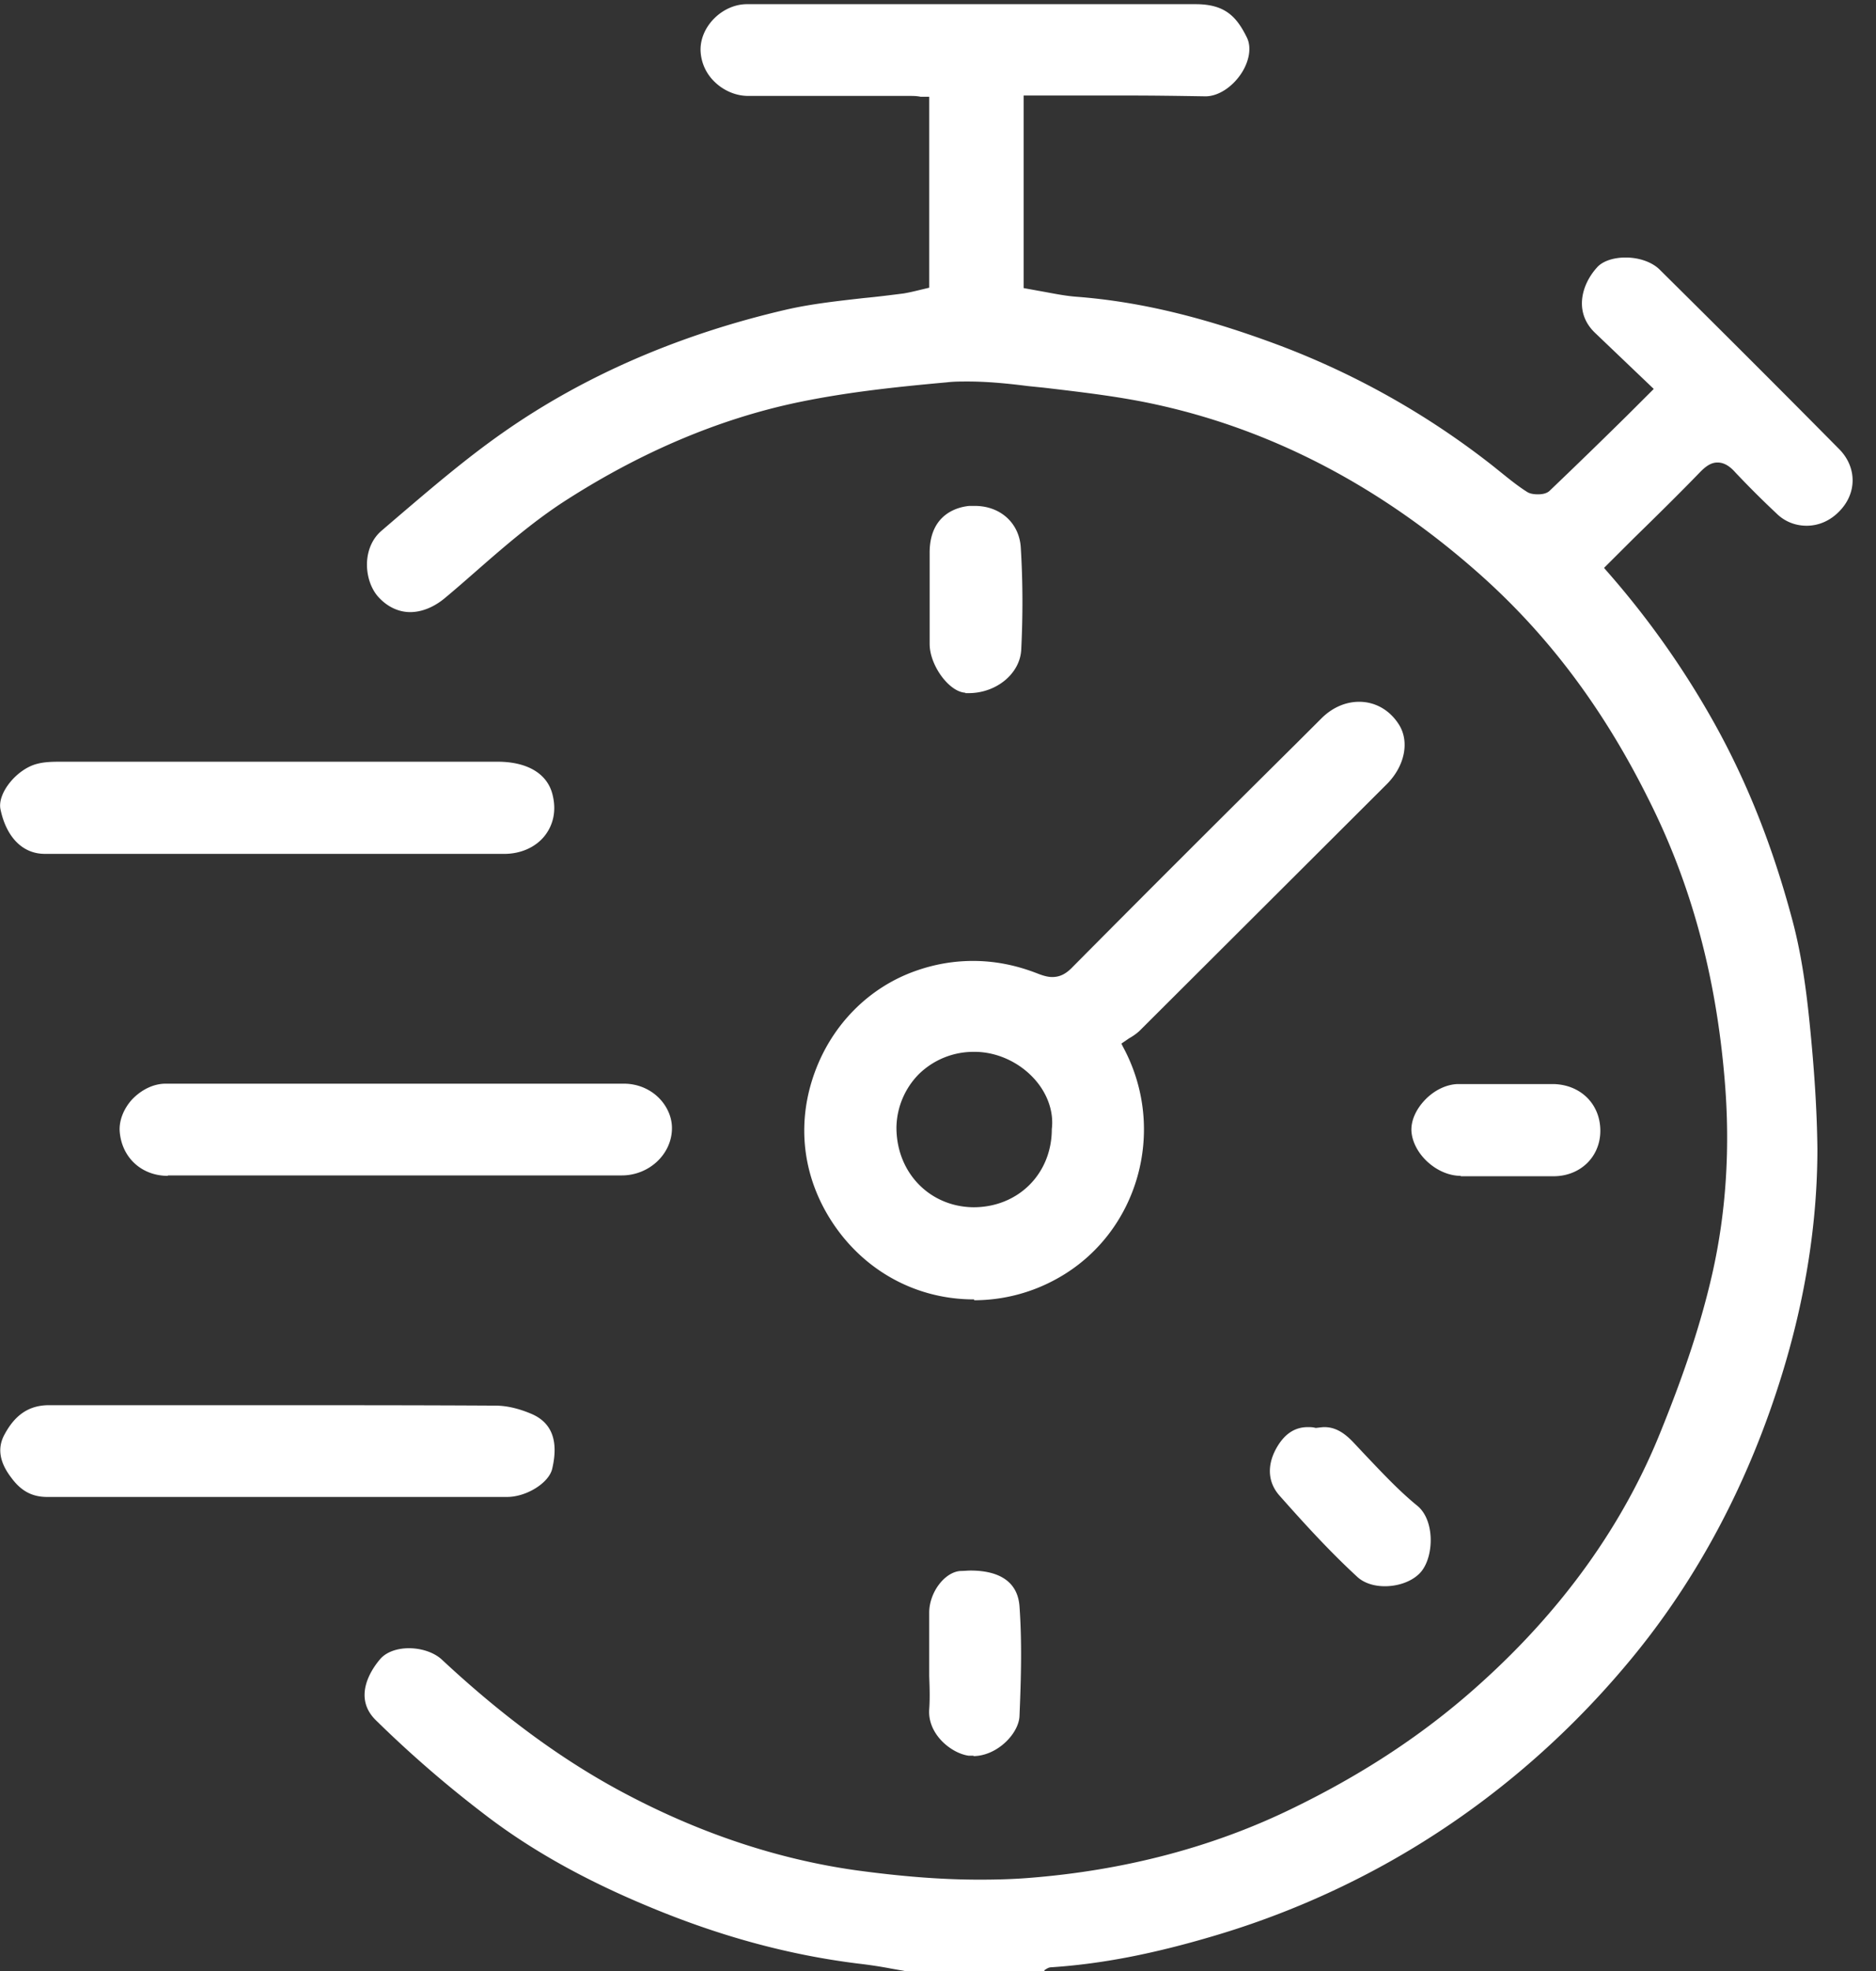
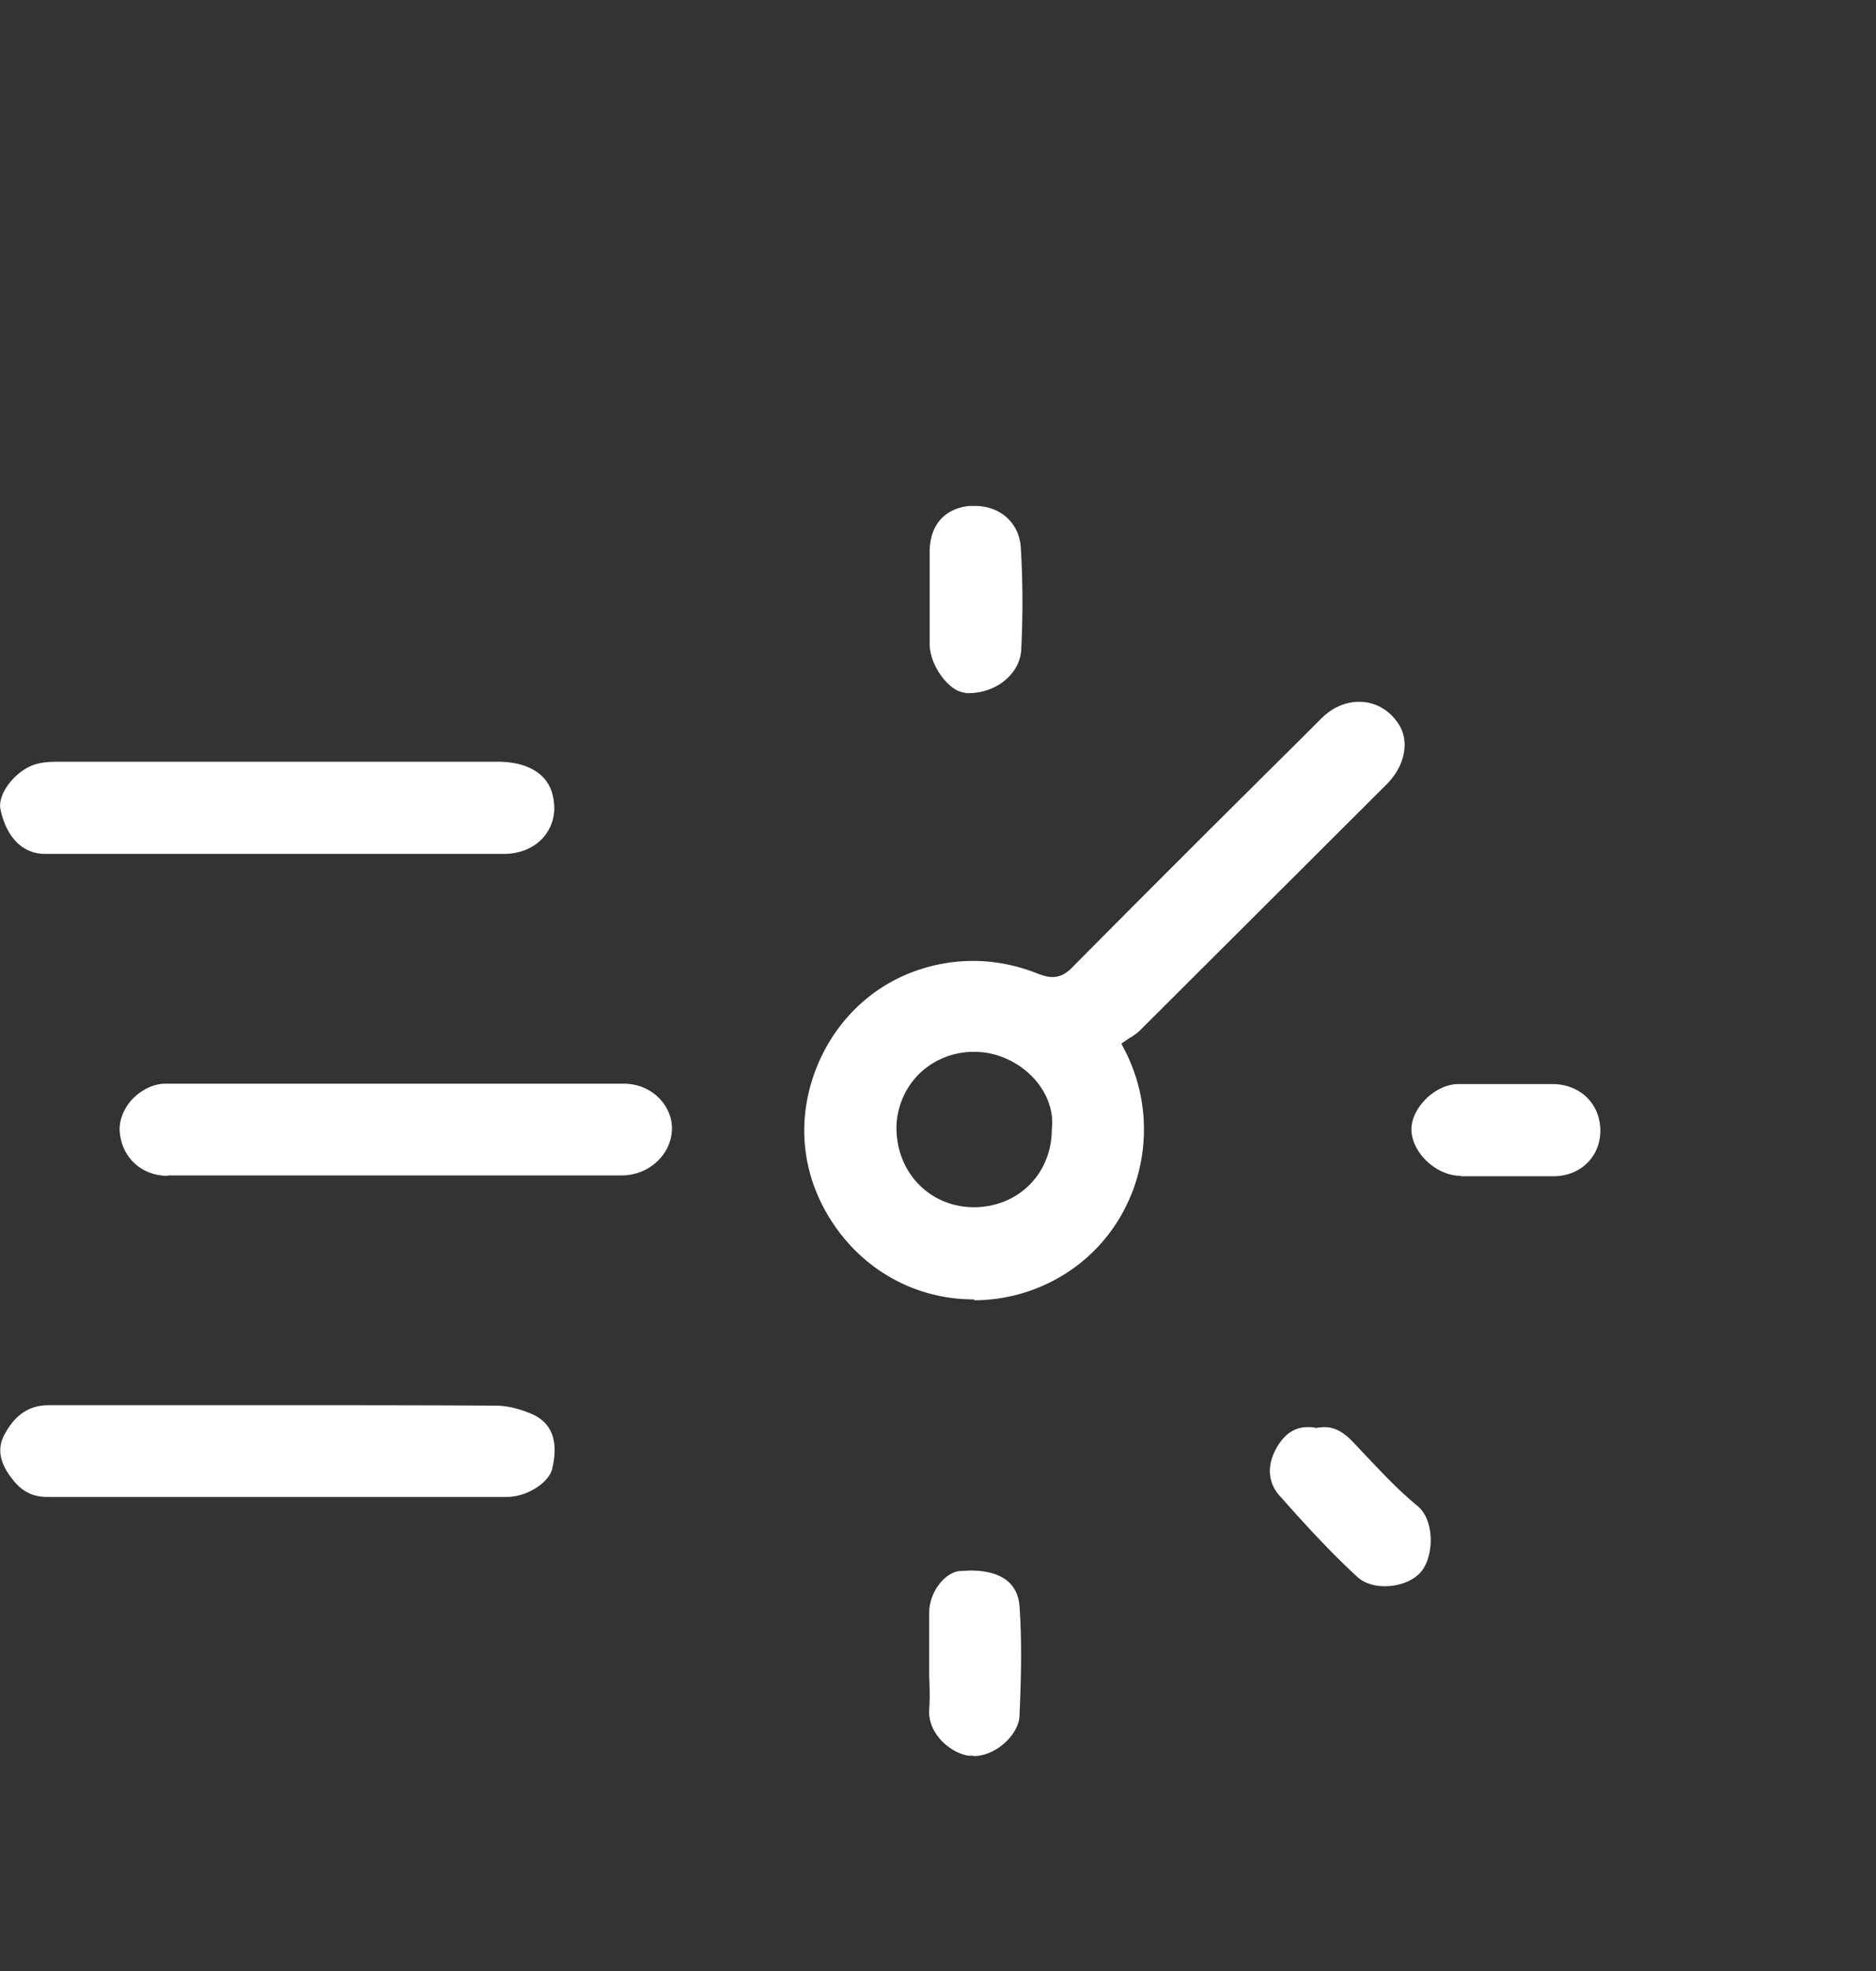
<svg xmlns="http://www.w3.org/2000/svg" width="80" height="84" fill="none">
  <rect width="100%" height="100%" fill="#333333" stroke="none" />
-   <path d="m38.583 84-.6-.106c-.46-.088-.937-.158-1.396-.211-2.968-.37-5.883-1.163-8.886-2.413-2.809-1.163-5.123-2.466-7.084-3.98a49.132 49.132 0 0 1-4.575-3.964c-1.007-.968-.23-2.148.159-2.606.247-.3.707-.476 1.237-.476.53 0 1.077.176 1.413.493 2.685 2.501 5.282 4.386 7.95 5.777 3.197 1.674 6.447 2.73 9.663 3.188 1.925.264 3.656.405 5.3.405.688 0 1.377-.017 2.066-.07 4.116-.317 7.932-1.321 11.341-2.994 3.074-1.497 5.689-3.241 7.985-5.32 3.48-3.135 6.042-6.71 7.632-10.638 1.095-2.695 1.766-4.773 2.226-6.781.6-2.642.777-5.425.53-8.314-.371-4.42-1.431-8.348-3.269-11.977-1.907-3.822-4.24-6.922-7.119-9.493-4.151-3.7-8.744-6.13-13.673-7.24-1.625-.37-3.321-.563-4.964-.757l-.689-.07c-.83-.106-1.713-.194-2.561-.194-.3 0-.601 0-.884.035-2.367.212-4.363.44-6.324.846-3.462.722-6.854 2.184-10.105 4.297-1.307.863-2.508 1.903-3.674 2.924-.424.37-.866.758-1.29 1.11-.477.405-1.007.616-1.501.616-.495 0-.99-.229-1.378-.67-.318-.369-.495-.933-.46-1.496.036-.546.265-1.004.619-1.304l.636-.546c1.466-1.25 2.967-2.536 4.557-3.646 3.445-2.413 7.508-4.174 12.066-5.23 1.078-.247 2.226-.37 3.321-.494.565-.053 1.113-.123 1.678-.194.212-.035.442-.088.654-.14l.442-.106V4.123h-.371c-.16-.035-.336-.035-.495-.035h-6.854c-.53 0-1.06-.229-1.449-.616a1.937 1.937 0 0 1-.583-1.357c0-1.021.954-1.937 1.979-1.937H50.985c1.254 0 1.748.528 2.19 1.427.195.405.106.968-.212 1.48-.389.616-1.007 1.02-1.554 1.02-1.078-.017-2.138-.034-3.198-.034h-4.558v8.207l.778.141c.494.088.989.194 1.501.23 2.703.21 5.459.88 8.692 2.095a34.361 34.361 0 0 1 9.01 5.09l.352.282c.372.3.742.6 1.131.846.16.105.389.105.477.105.124 0 .336-.017.477-.14a281.576 281.576 0 0 0 3.339-3.241l1.113-1.11-2.509-2.395c-.9-.863-.583-2.043.089-2.783.23-.264.689-.423 1.219-.423.582 0 1.112.194 1.43.493 2.58 2.554 5.141 5.108 7.685 7.68.76.775.76 1.902-.035 2.677-.371.37-.848.581-1.36.581-.478 0-.937-.176-1.29-.528a40.677 40.677 0 0 1-1.75-1.744c-.264-.3-.511-.423-.759-.423-.247 0-.46.123-.724.388-.936.968-1.908 1.92-2.862 2.853l-1.254 1.25.106.124a37.405 37.405 0 0 1 4.628 6.552c1.378 2.484 2.456 5.196 3.286 8.296.424 1.568.618 3.17.742 4.386.212 2.096.318 3.804.336 5.407 0 3.082-.495 6.306-1.502 9.582-1.413 4.597-3.586 8.718-6.483 12.206-2.95 3.558-6.484 6.5-10.458 8.7a36.366 36.366 0 0 1-7.35 3.066c-2.56.757-4.751 1.18-6.871 1.32-.124 0-.212.07-.3.124V84h-5.954Z" fill="#fff" />
  <path d="M41.531 55.378c-2.614 0-4.946-1.373-6.271-3.663-1.078-1.867-1.255-3.998-.512-6.024.742-2.026 2.296-3.593 4.257-4.298.83-.3 1.66-.44 2.49-.44.92 0 1.838.176 2.774.546.23.088.424.14.6.14.319 0 .584-.122.884-.44 3.162-3.187 6.342-6.358 9.522-9.51l1.078-1.075c.459-.458 1.024-.705 1.607-.705.671 0 1.272.335 1.66.916.513.74.301 1.832-.512 2.625L48.615 43.912c-.124.123-.3.247-.46.335l-.335.229.07.14c1.909 3.523.654 7.944-2.79 9.864a7.276 7.276 0 0 1-3.551.934l-.018-.036Zm.018-10.55a3.33 3.33 0 0 0-2.367.951 3.303 3.303 0 0 0-.954 2.272c0 1.938 1.43 3.382 3.285 3.4 1.908 0 3.34-1.427 3.34-3.33.087-.704-.16-1.461-.69-2.078-.636-.74-1.59-1.197-2.544-1.215h-.07ZM7.155 50.112c-1.113 0-1.961-.775-2.05-1.885-.035-.458.16-.968.53-1.374.407-.422.92-.669 1.432-.669h19.537c.584 0 1.131.23 1.52.634.353.37.548.846.53 1.321-.035 1.075-.99 1.955-2.138 1.955H7.155v.018ZM11.994 63.797H2.013c-.636 0-1.113-.246-1.537-.828-.512-.669-.6-1.285-.265-1.867.442-.81 1.025-1.197 1.82-1.215h9.857c3.074 0 6.148 0 9.24.018.6 0 1.165.194 1.536.352.866.37 1.166 1.145.883 2.343-.141.599-1.095 1.197-1.925 1.197h-9.628ZM1.91 36.39c-.954 0-1.643-.721-1.89-1.901-.142-.687.706-1.726 1.572-1.938.265-.07.565-.088.936-.088h18.69c1.272 0 2.138.51 2.35 1.427.159.651.035 1.25-.336 1.726-.389.493-1.025.775-1.731.775H1.91ZM59.056 67.602c-.476 0-.9-.14-1.183-.405-1.166-1.074-2.244-2.254-3.321-3.47-.477-.546-.53-1.25-.142-1.972.336-.617.778-.934 1.36-.934.107 0 .213 0 .336.035.177-.017.265-.035.371-.035.424 0 .813.194 1.255.67l.53.563c.688.722 1.395 1.48 2.172 2.114.742.598.725 2.096.195 2.782-.318.406-.937.652-1.573.652ZM62.29 50.112c-1.024 0-2.048-.951-2.102-1.92-.017-.44.195-.916.584-1.321.388-.405.9-.652 1.377-.67h4.117c1.165.036 1.996.881 1.978 2.026-.018 1.092-.866 1.902-1.996 1.902H62.29v-.017ZM41.532 74.824h-.23c-.741-.106-1.748-.916-1.677-1.973.035-.476.017-.951 0-1.427V68.73c0-.863.653-1.726 1.325-1.778.158 0 .3-.018.441-.018.901 0 1.996.264 2.085 1.532.106 1.497.07 2.995 0 4.65-.018.758-.954 1.726-1.979 1.726l.035-.017ZM41.164 29.522c-.689-.035-1.52-1.163-1.52-2.079v-3.857c-.017-1.744 1.29-1.99 1.697-2.025h.23c1.095 0 1.907.74 1.96 1.796.089 1.444.089 2.906.018 4.333-.053 1.022-1.06 1.85-2.244 1.85h-.141v-.018Z" fill="#fff" />
</svg>